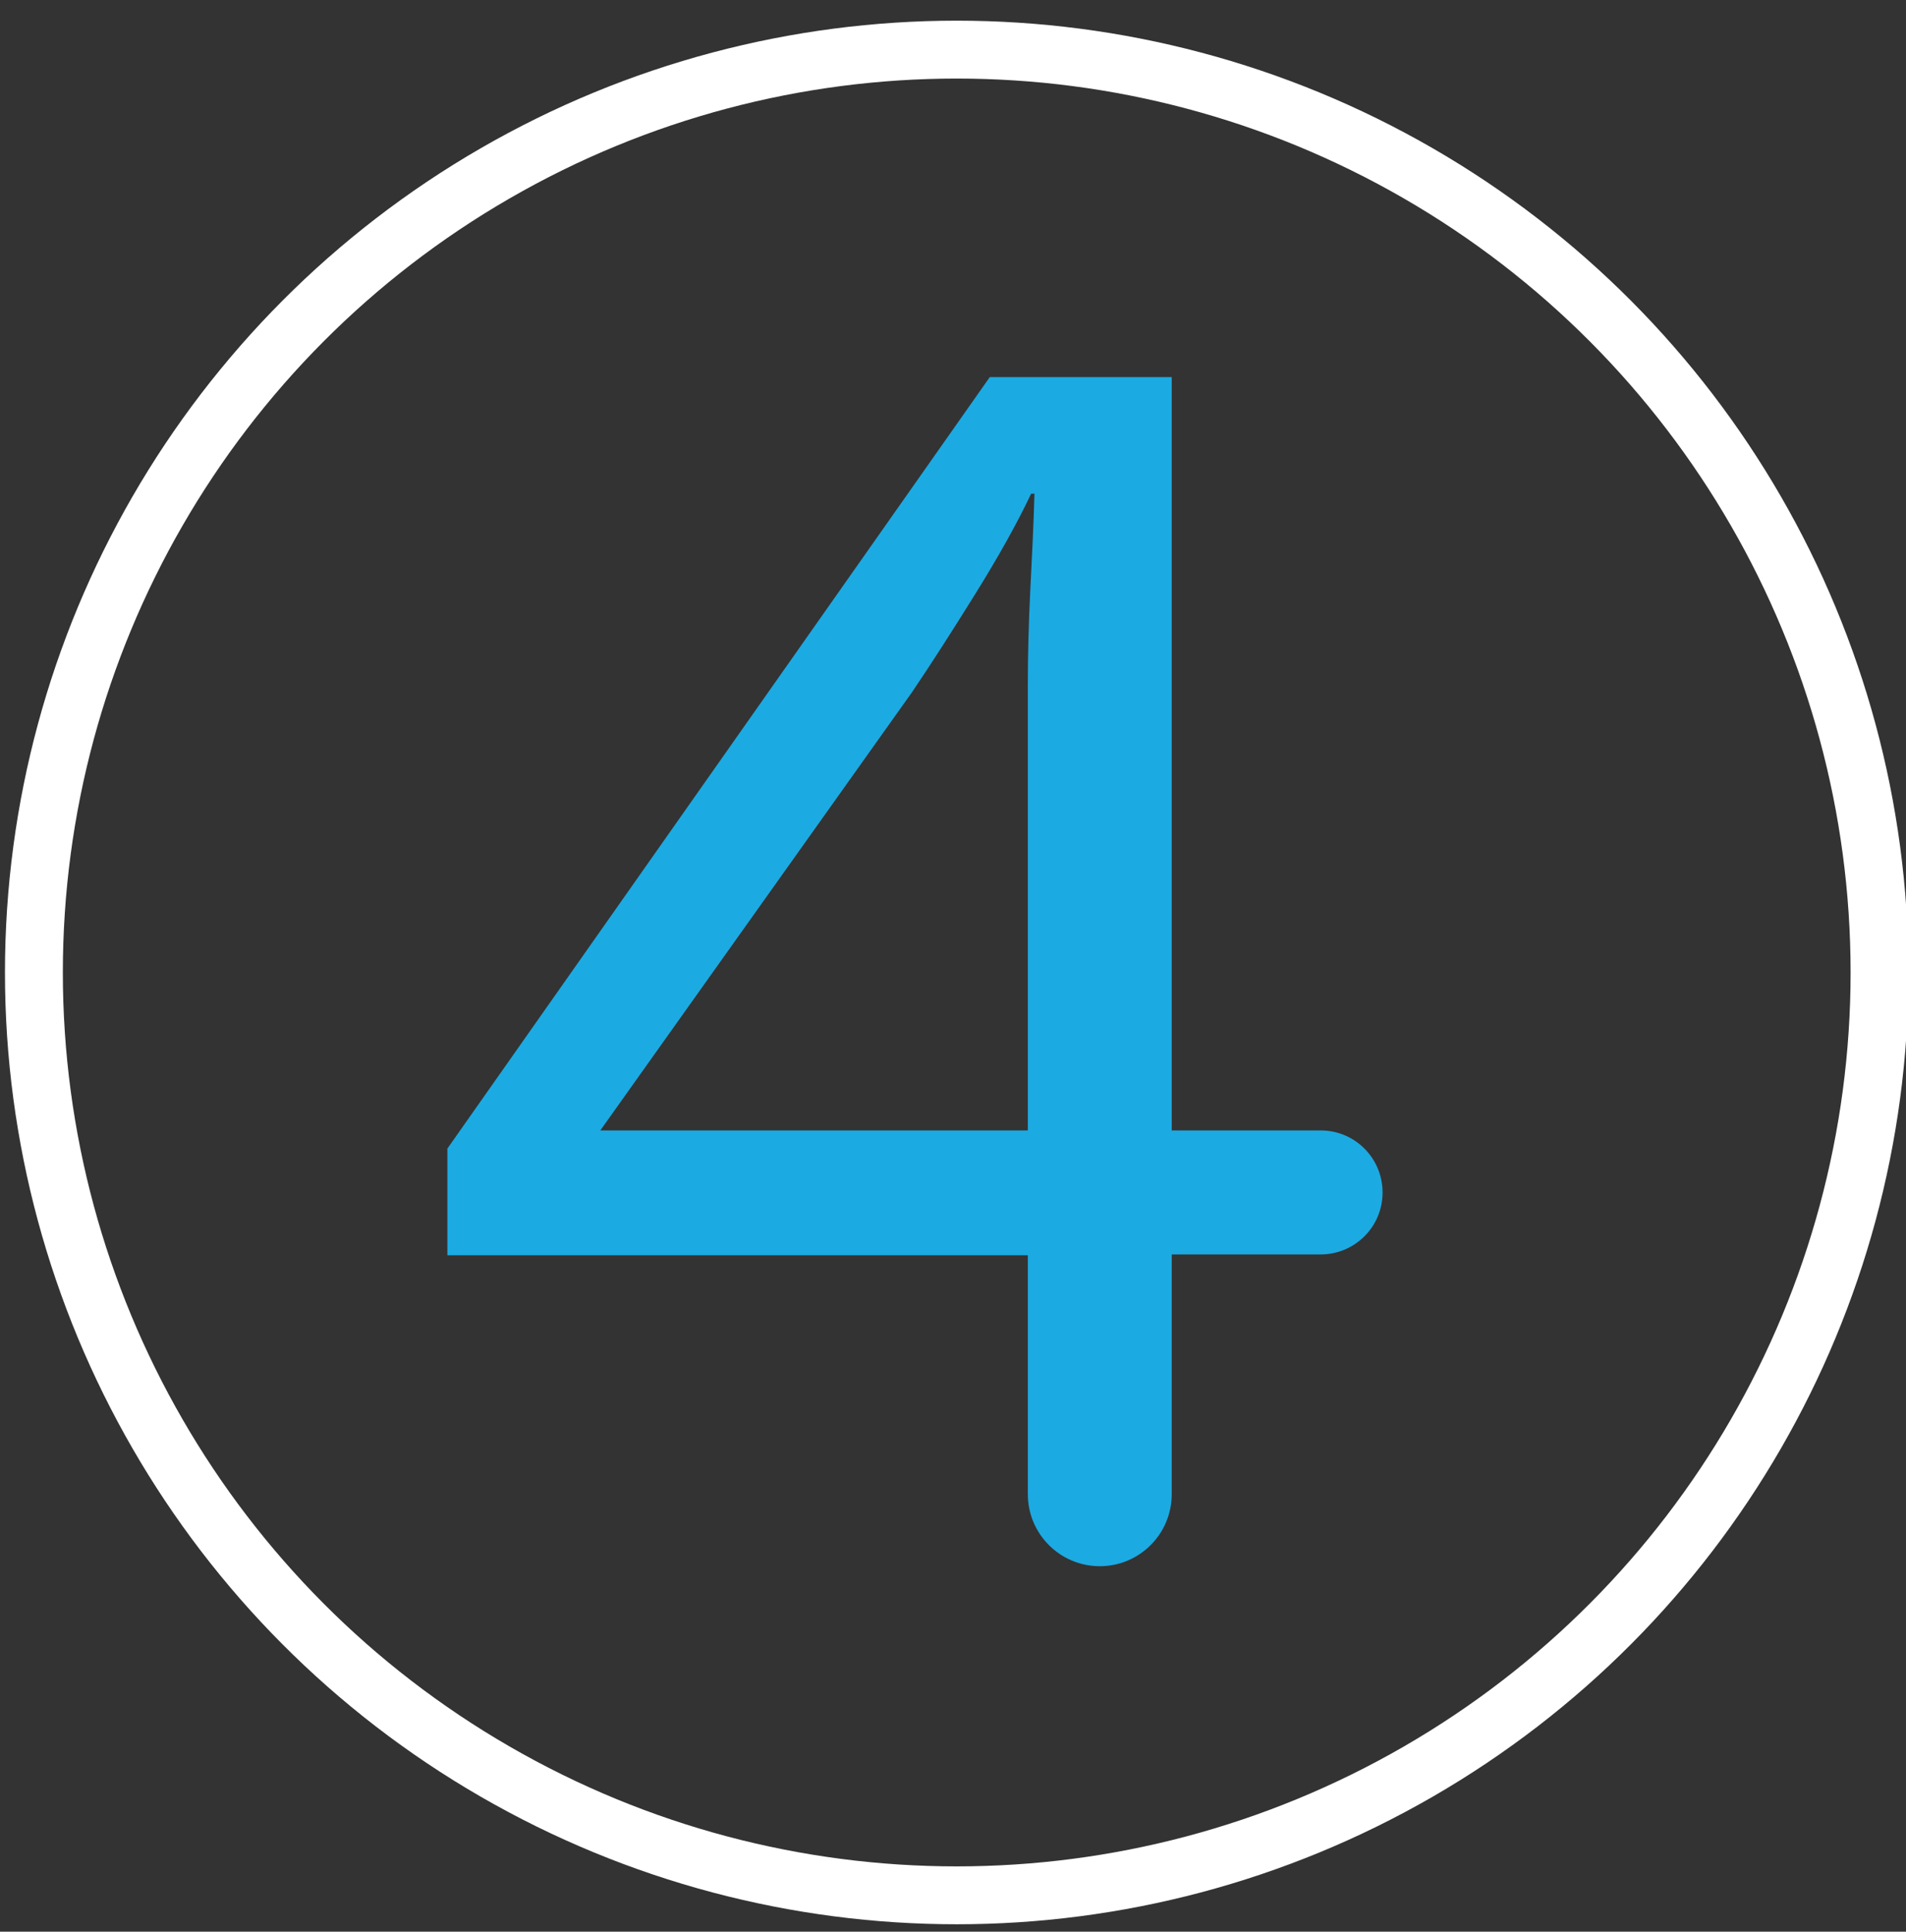
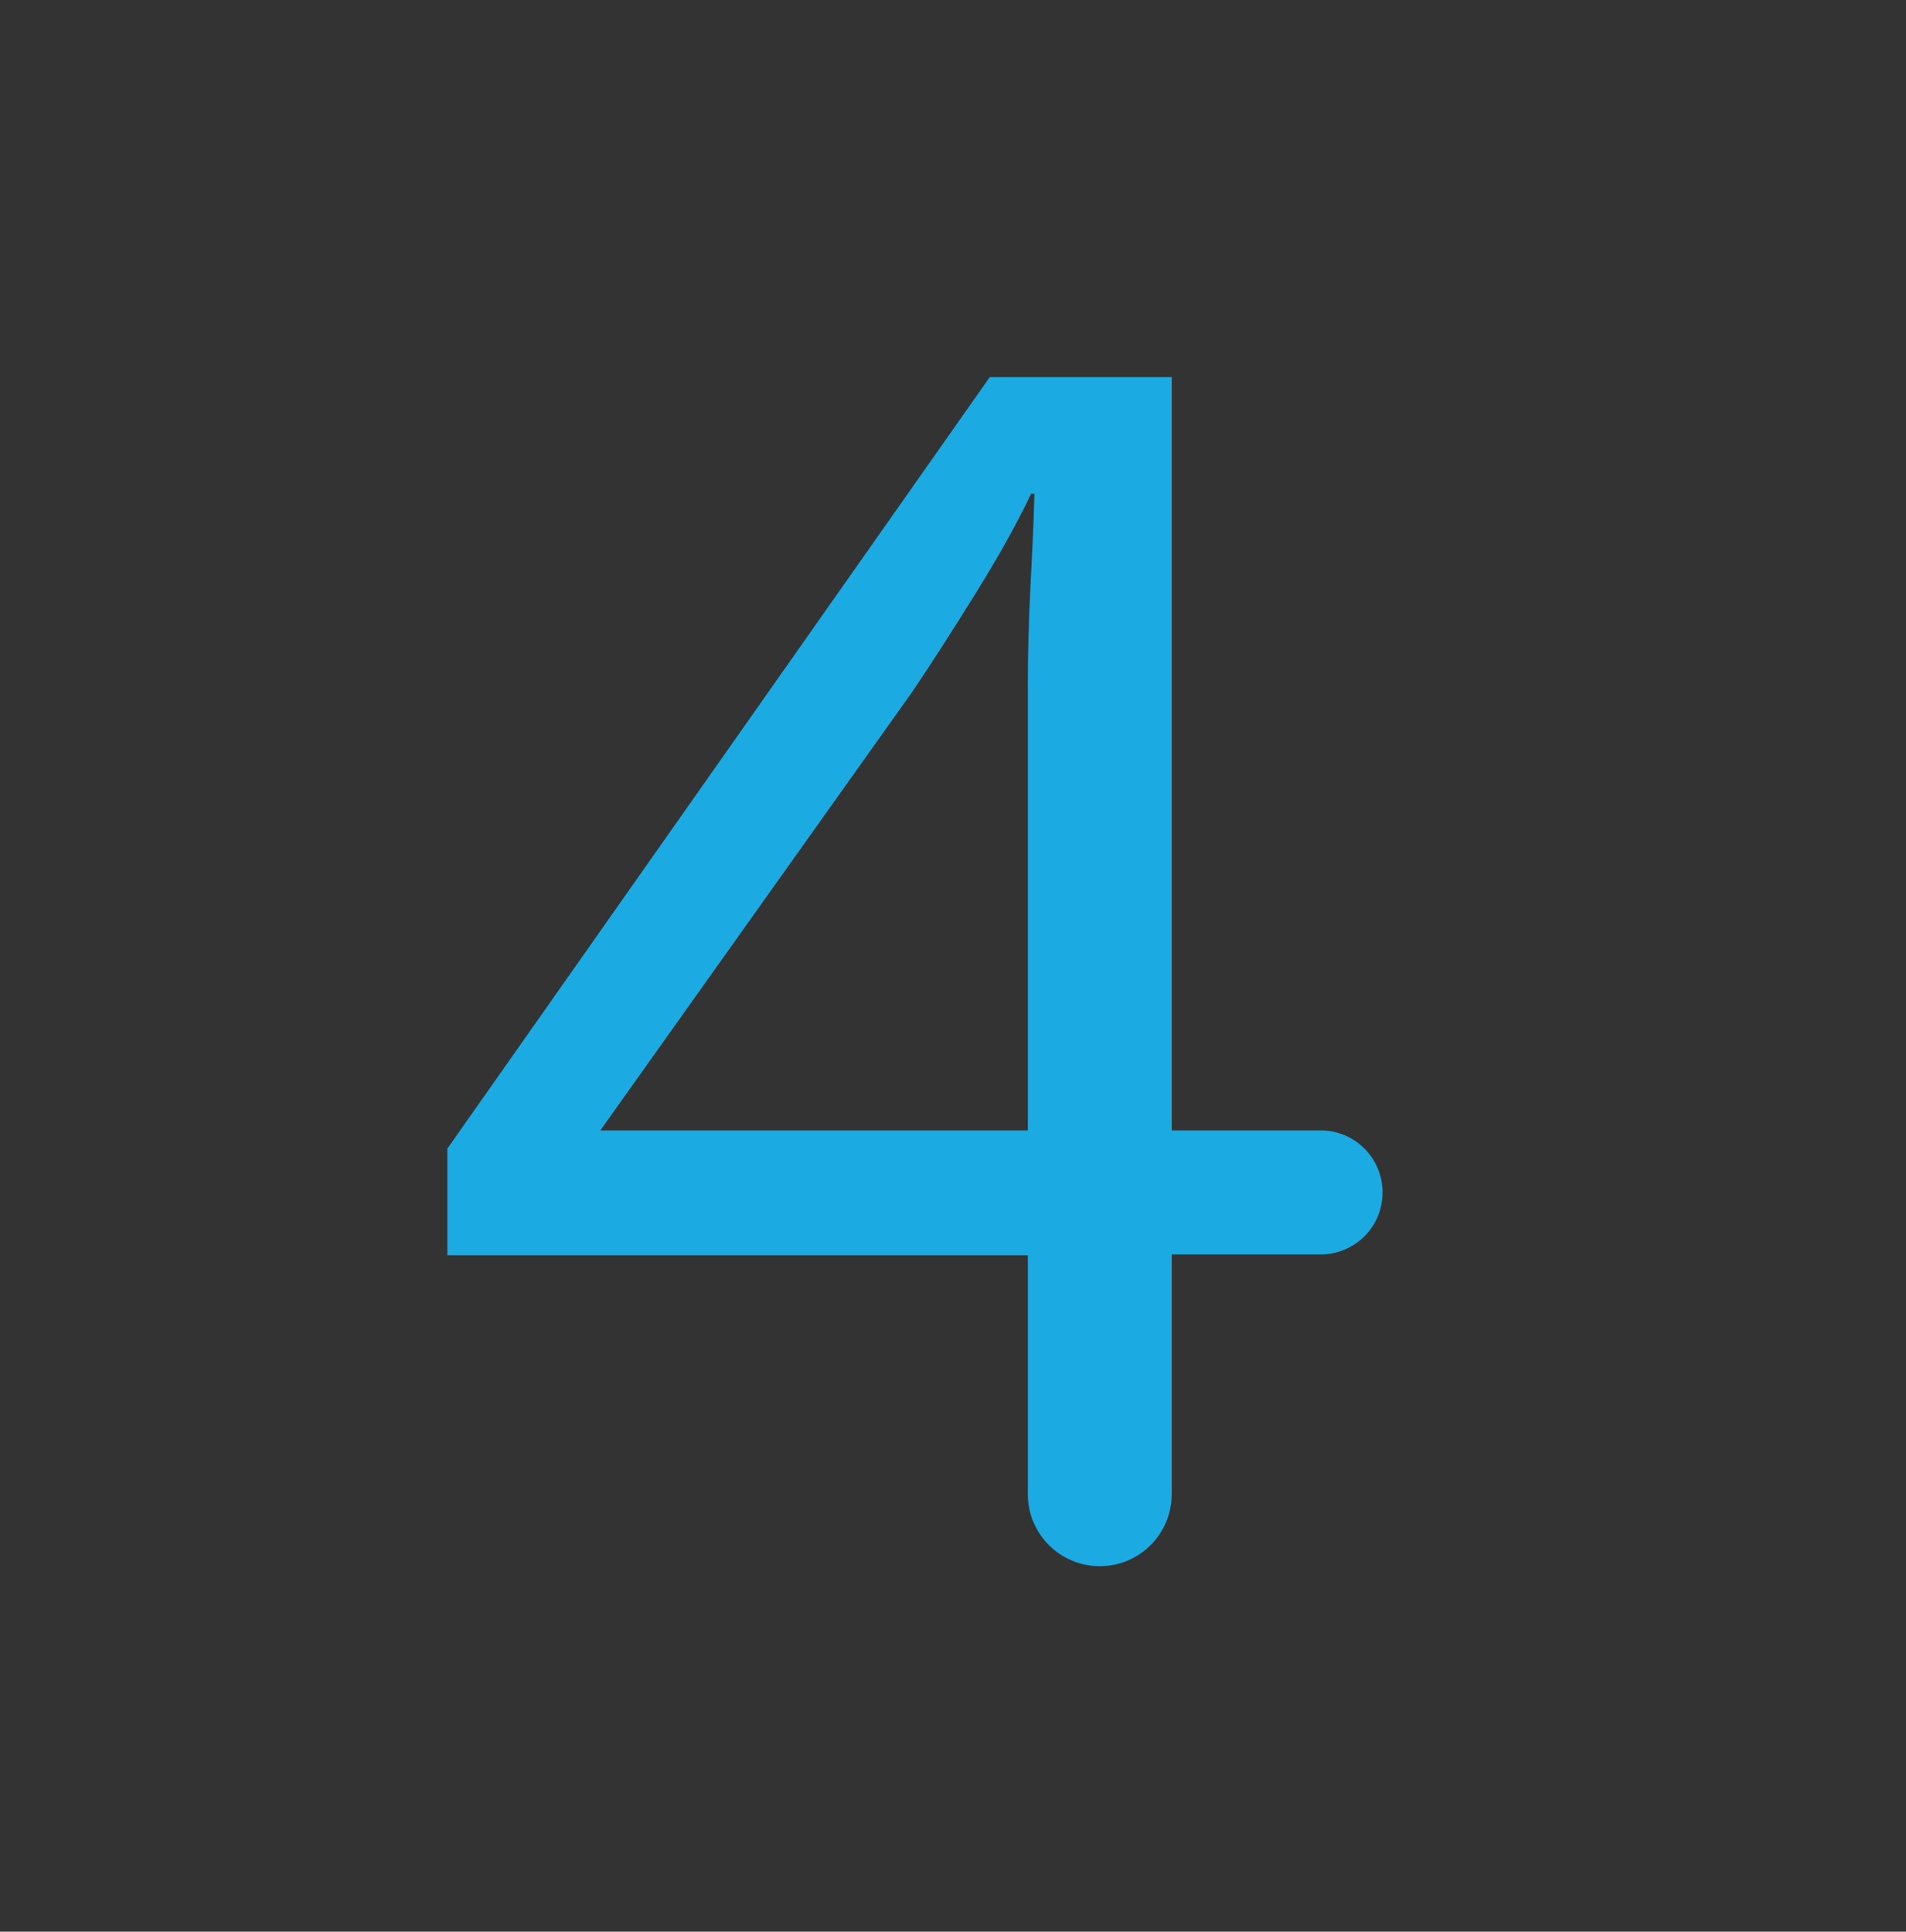
<svg xmlns="http://www.w3.org/2000/svg" id="Calque_1" version="1.1" viewBox="0 0 230.5 233.6">
  <rect x="0" y="0" width="230.5" height="233.6" fill="#333333" stroke="none" />
  <defs>
    <style>
      .st0 {
        fill: none;
        stroke: #fff;
        stroke-linecap: round;
        stroke-width: 7px;
      }

      .st1 {
        fill: #1caae2;
      }
    </style>
  </defs>
-   <circle class="st0" cx="115.7" cy="117.6" r="111.6" />
  <path class="st1" d="M124.3,180.8v-29H54.1v-12.9L119.7,45.6h22v91.1h18c4.2,0,7.5,3.4,7.5,7.5h0c0,4.2-3.4,7.5-7.5,7.5h-18v29c0,4.8-3.9,8.7-8.7,8.7h0c-4.8,0-8.7-3.9-8.7-8.7ZM124.3,136.7v-53.8c0-3.8.1-7.6.3-11.6s.4-7.8.5-11.6h-.4c-1.7,3.6-4,7.7-6.8,12.2-2.8,4.5-5.3,8.4-7.6,11.8l-37.7,53h51.6,0Z" />
</svg>